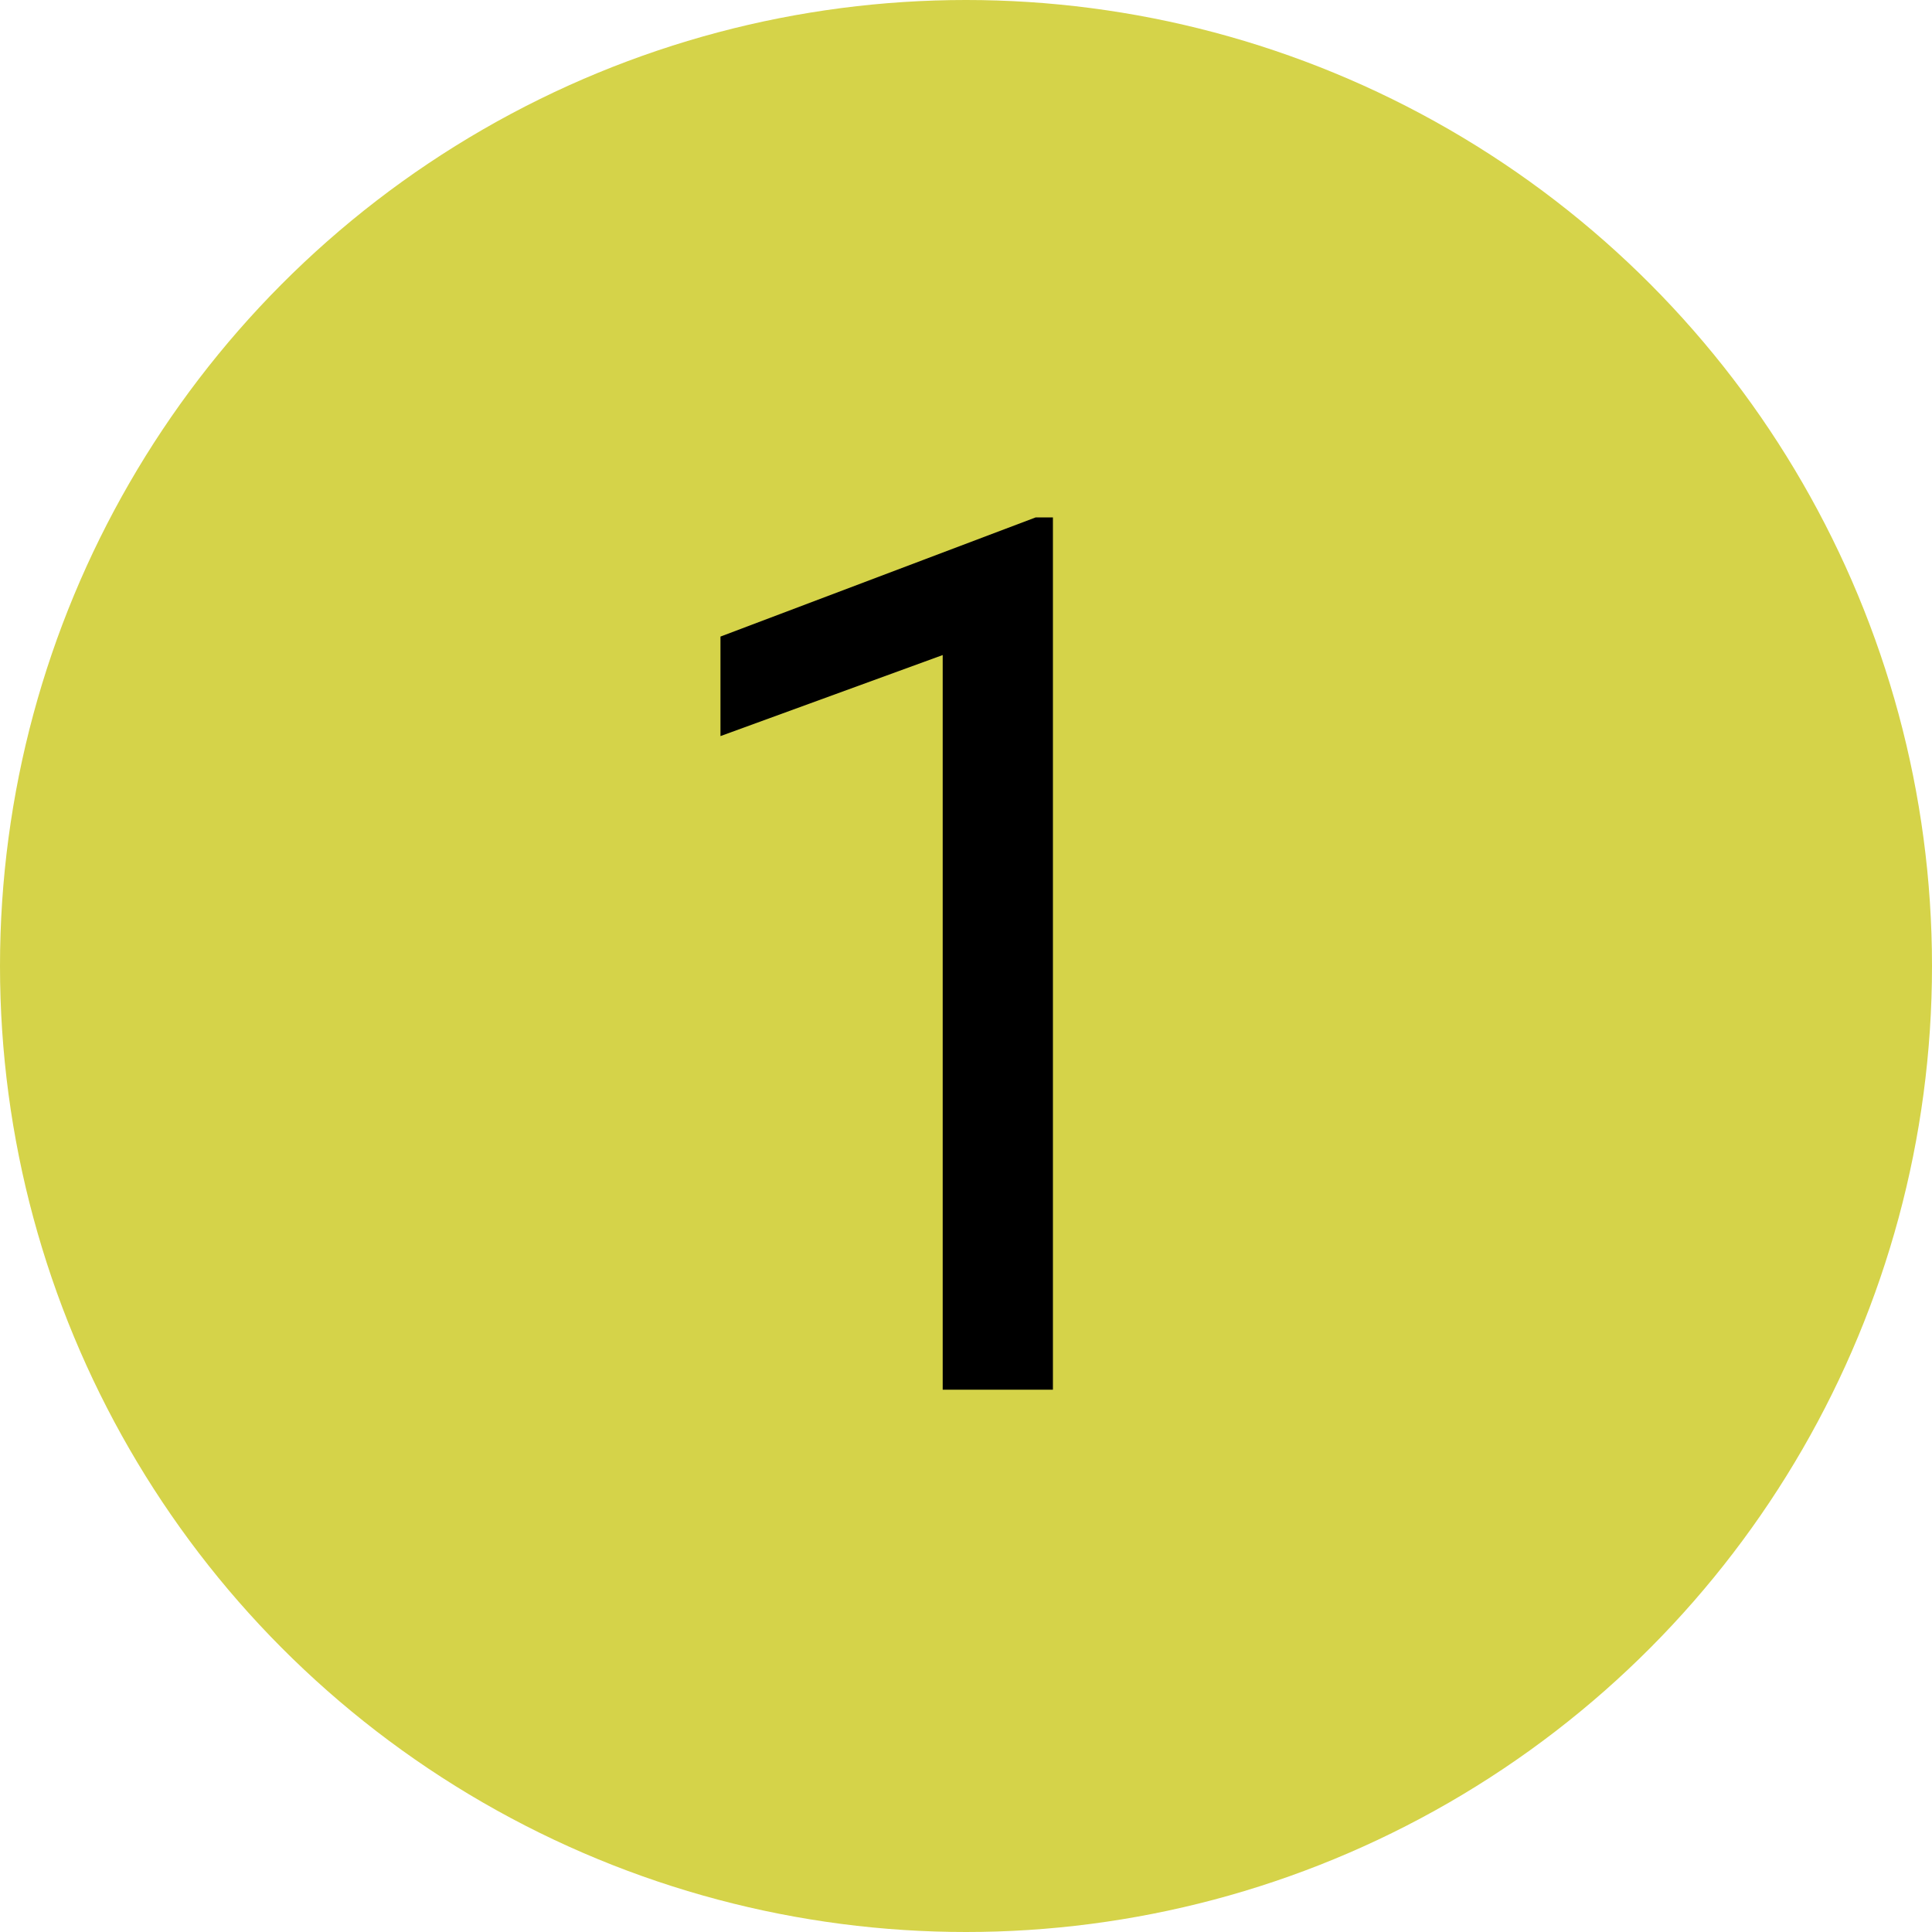
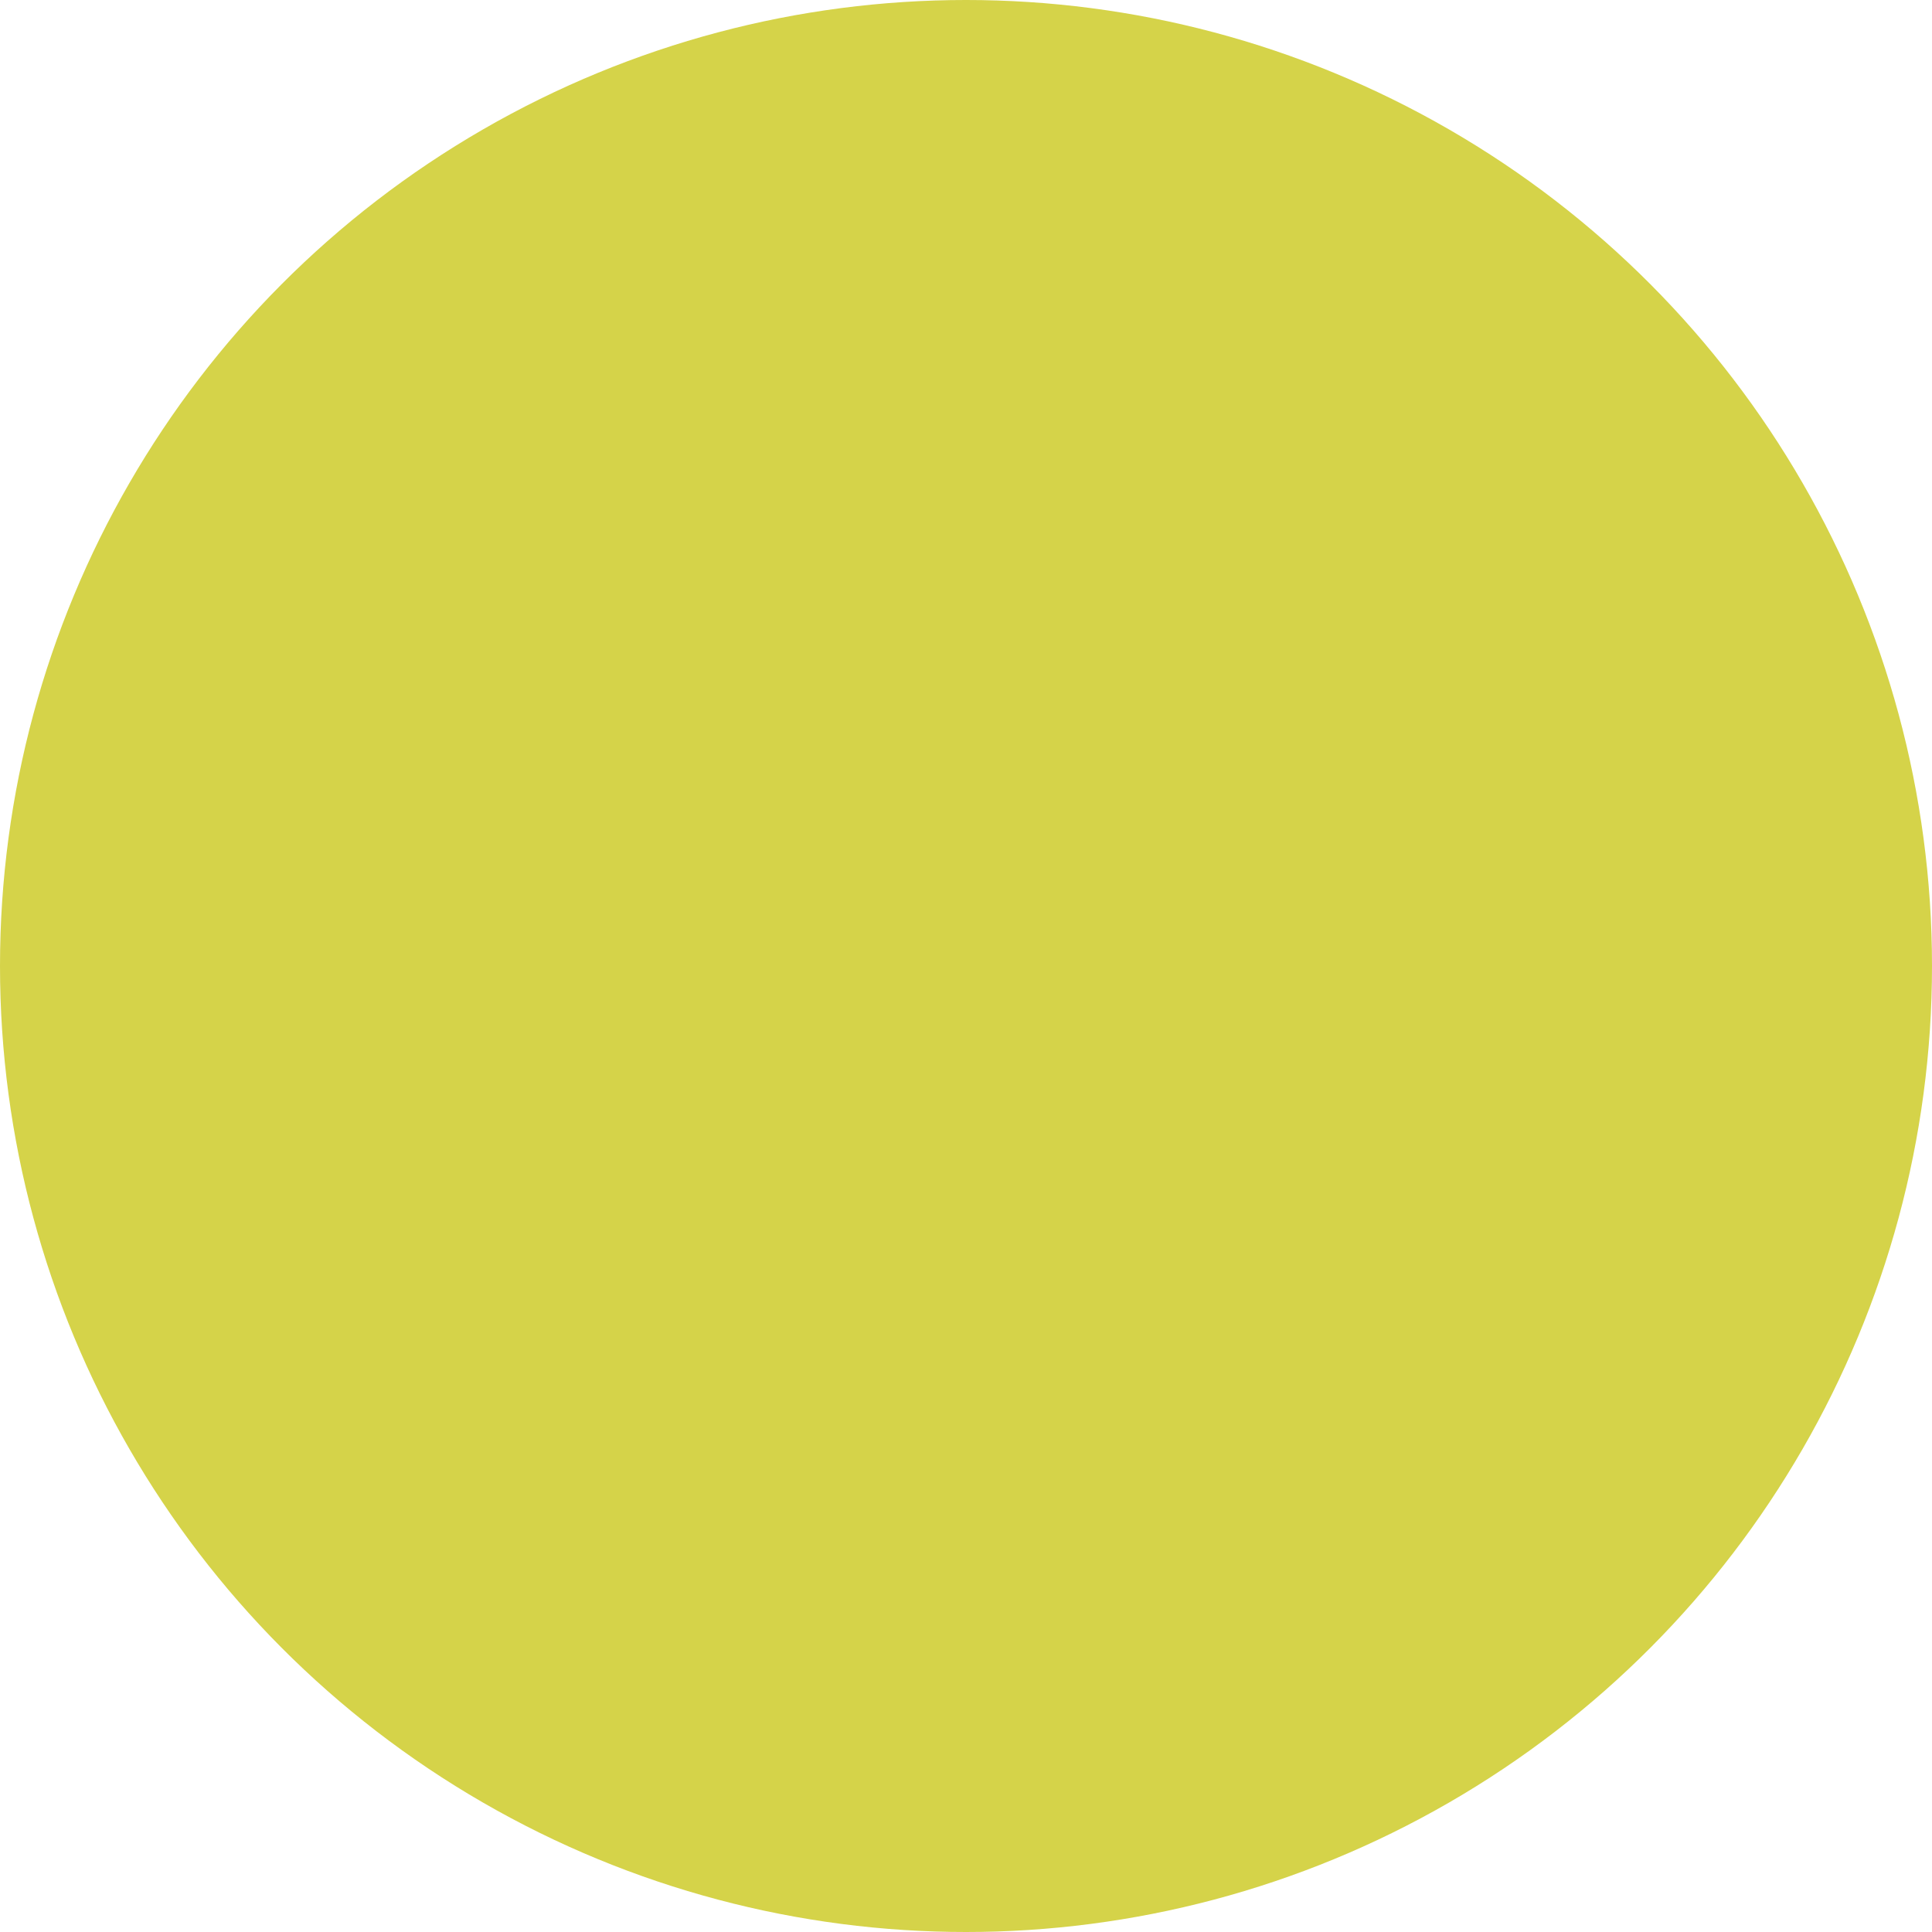
<svg xmlns="http://www.w3.org/2000/svg" width="114" height="114" viewBox="0 0 114 114" fill="none">
  <circle cx="57" cy="57" r="57" fill="#D5D349" />
-   <path d="M62.129 30.531V82H55.625V38.652L42.512 43.434V37.562L61.109 30.531H62.129Z" fill="black" />
</svg>